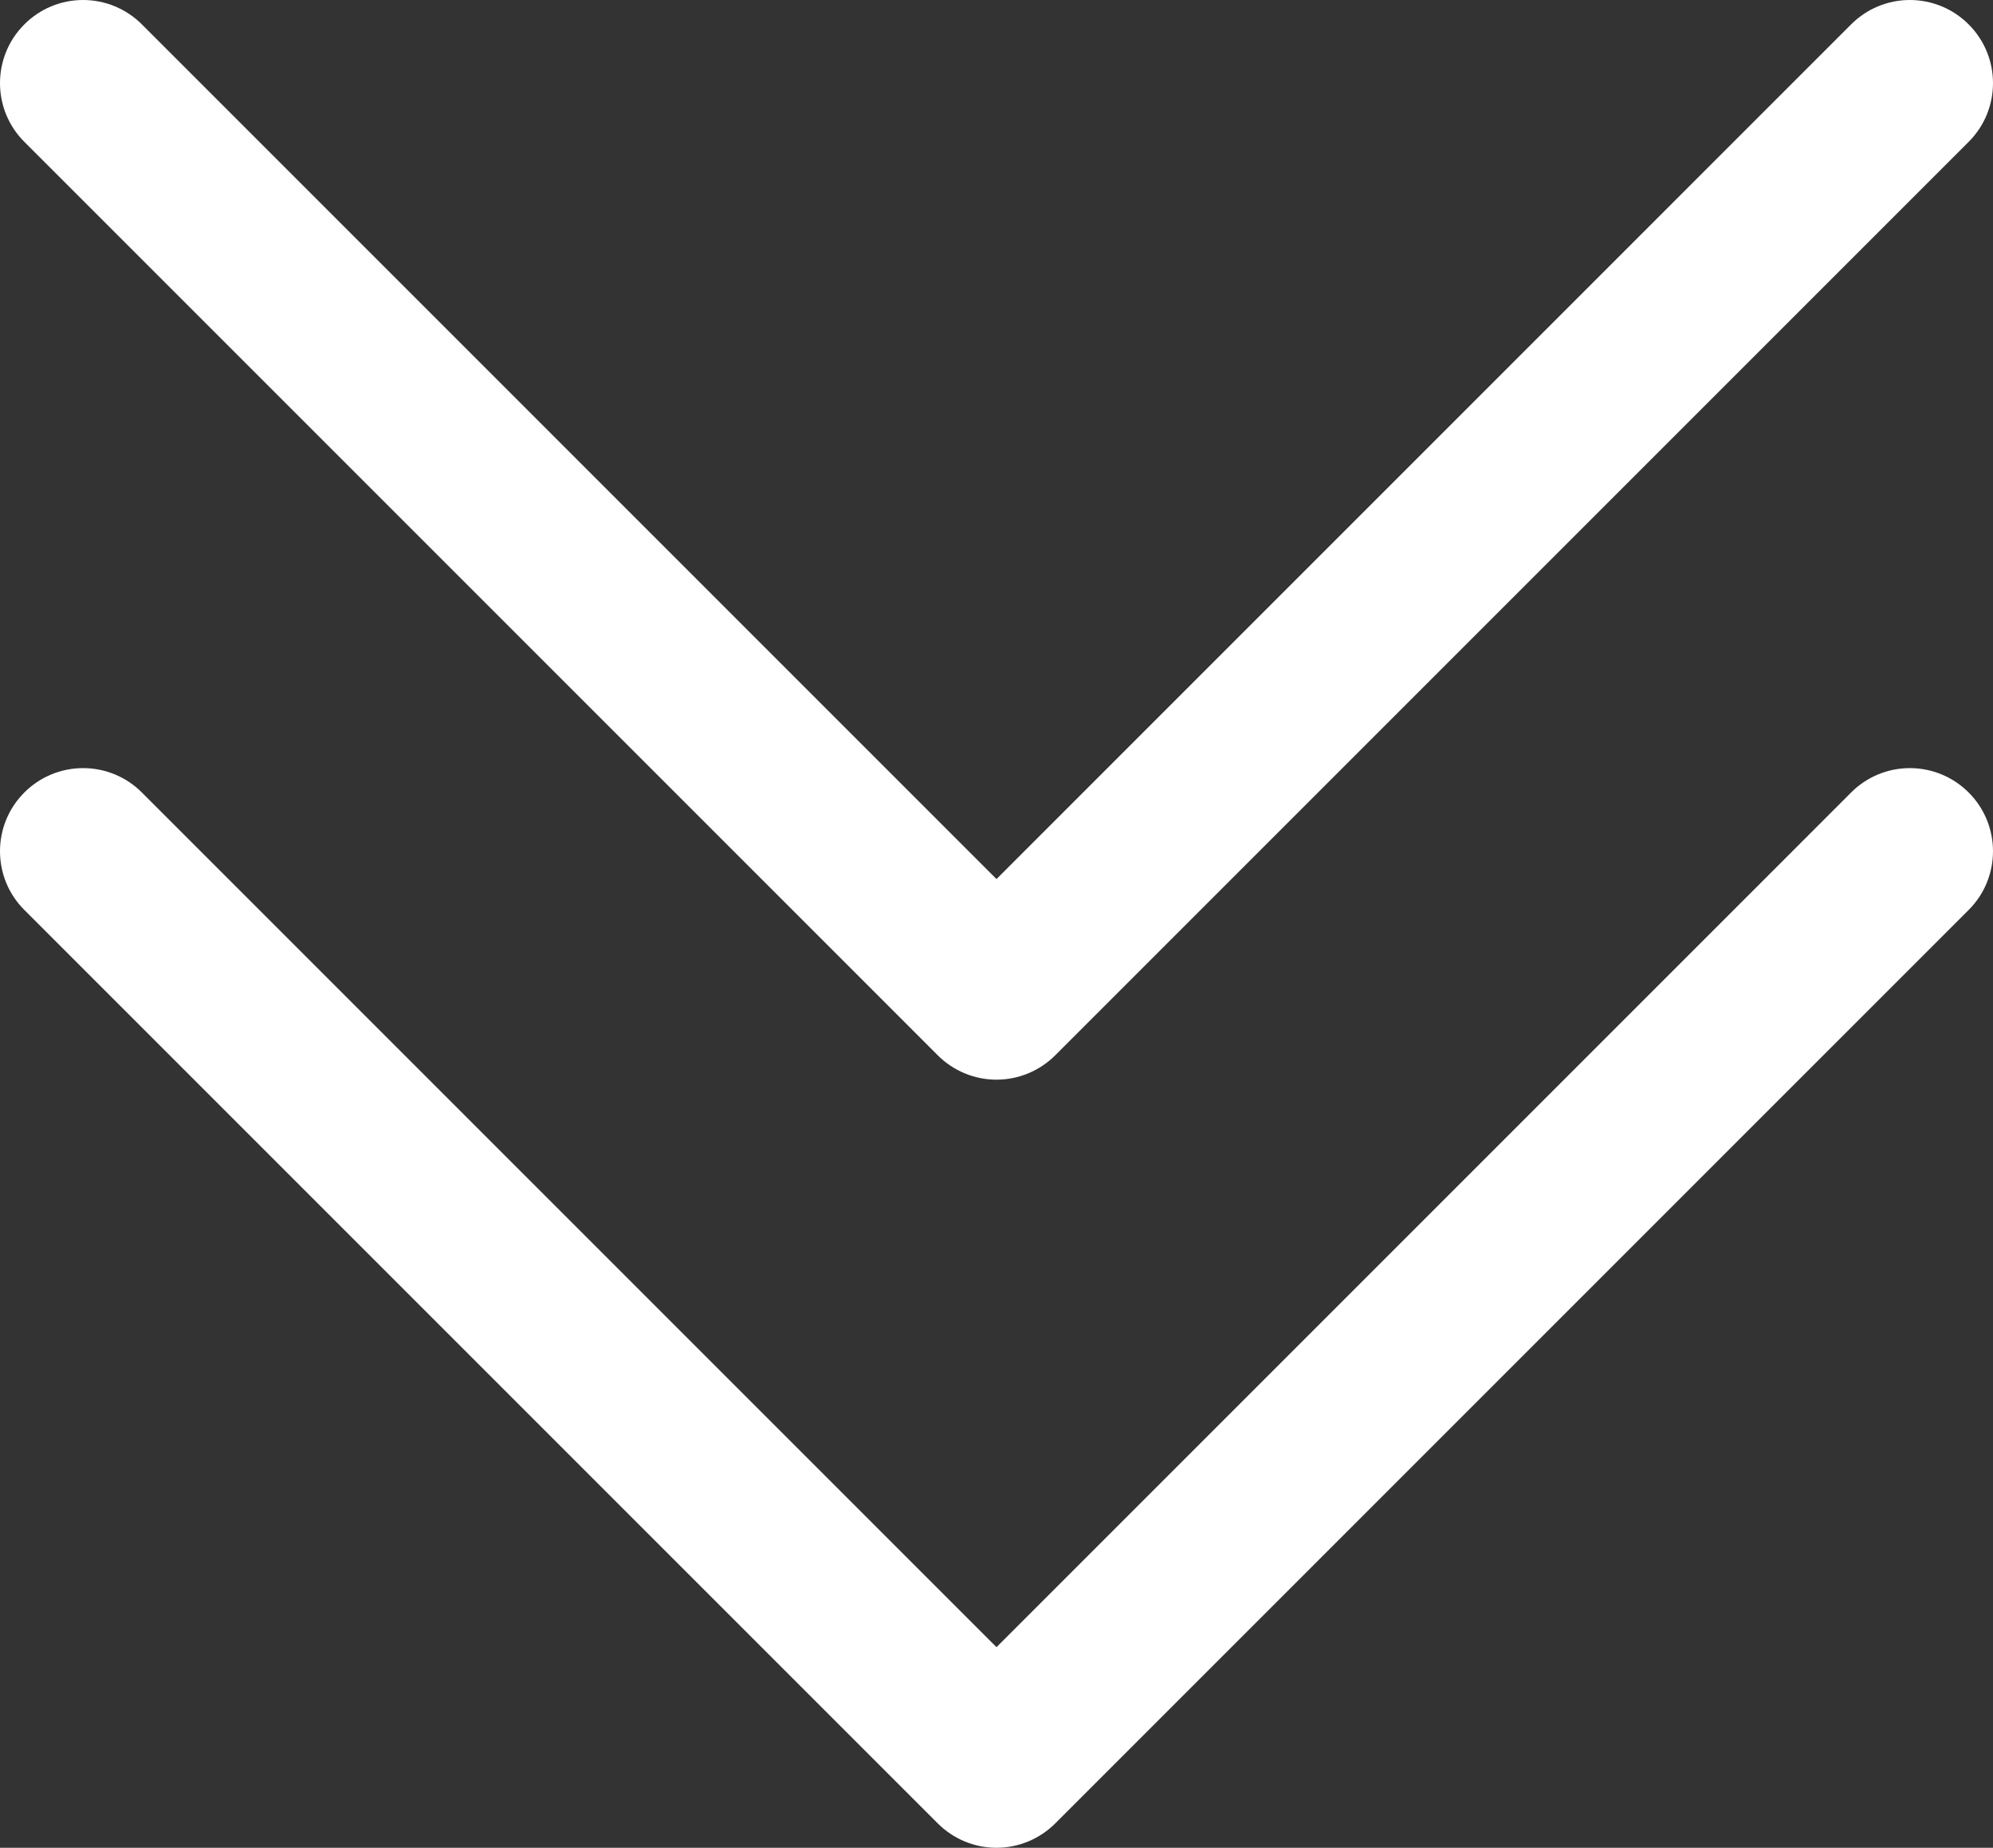
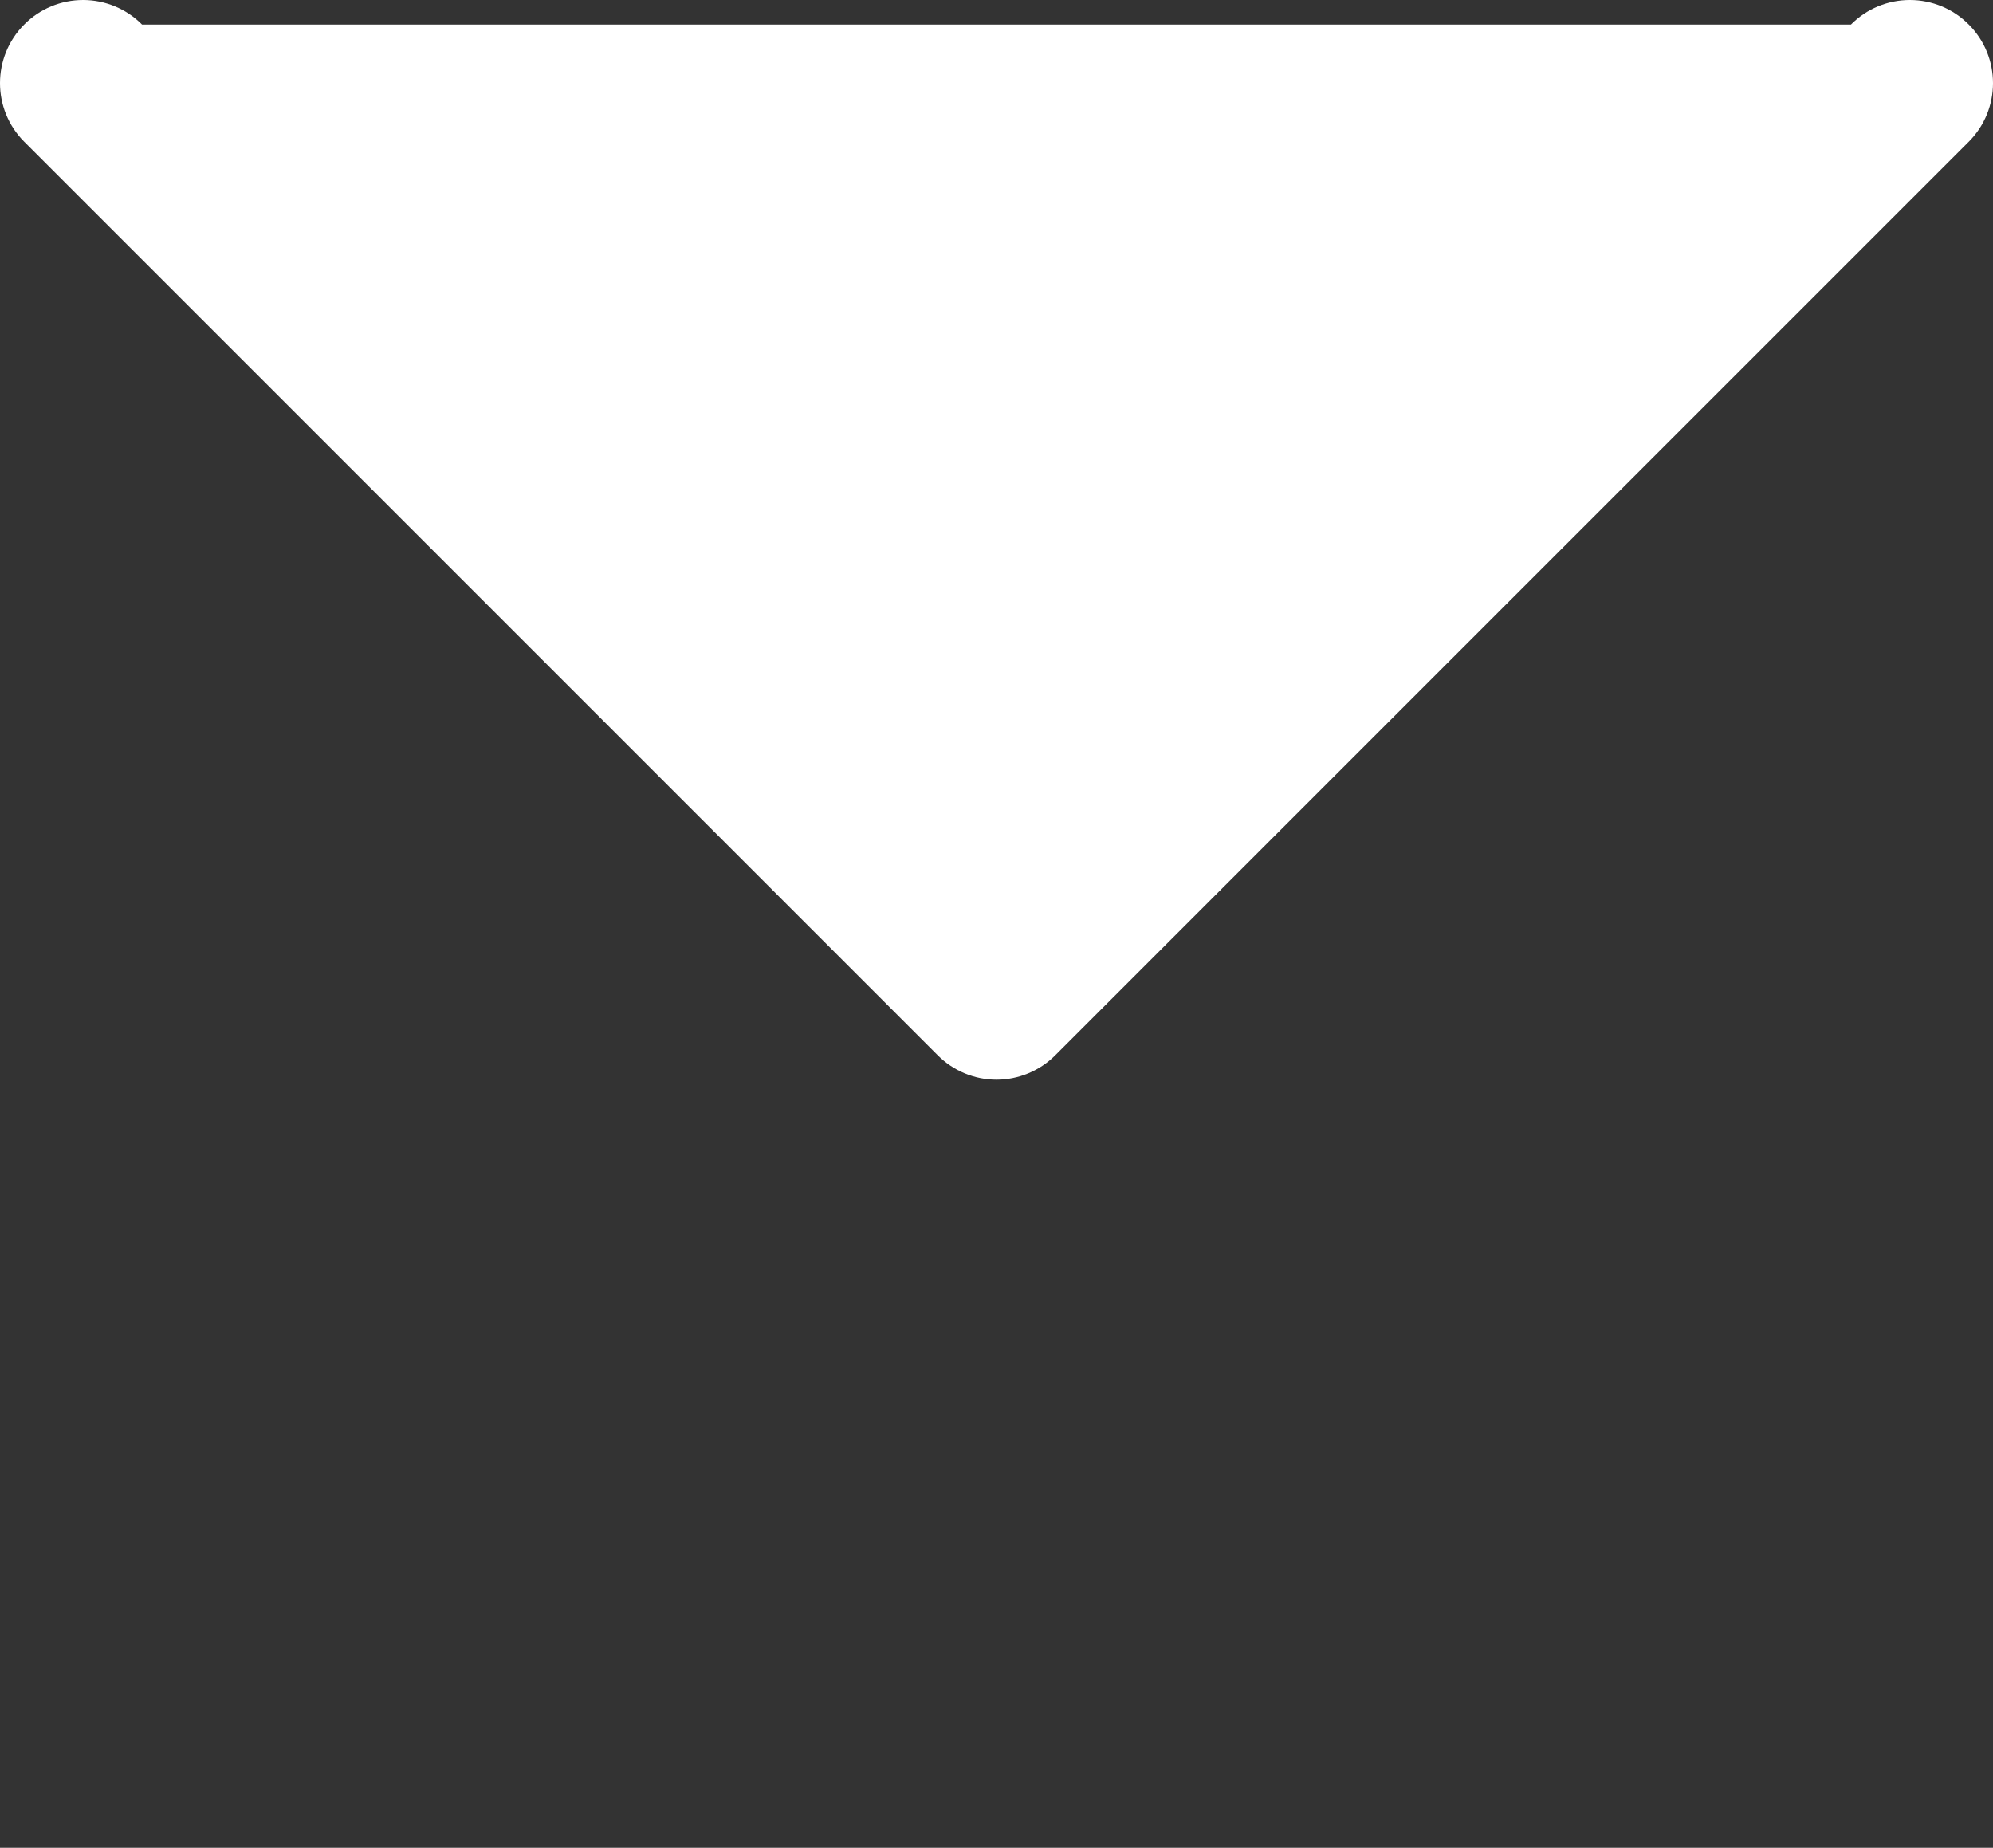
<svg xmlns="http://www.w3.org/2000/svg" width="24.002px" height="22.252px" viewBox="0 0 24.002 22.252" version="1.1">
  <rect x="0" y="0" width="24.002" height="22.252" fill="#333333" stroke="none" />
  <title>arrow</title>
  <g id="Desktop" stroke="none" stroke-width="1" fill="none" fill-rule="evenodd">
    <g id="main-map" transform="translate(-708, -758)" fill="#FFFFFF" fill-rule="nonzero">
      <g id="arrow" transform="translate(708, 758)">
-         <path d="M0.291,10.956 L11.291,21.956 C11.479,22.145 11.734,22.252 12.001,22.252 C12.267,22.252 12.523,22.145 12.711,21.956 L23.711,10.956 C24.099,10.566 24.099,9.936 23.711,9.546 C23.523,9.356 23.267,9.25 23.001,9.25 C22.734,9.25 22.479,9.356 22.291,9.546 L12.001,19.836 L1.711,9.546 C1.523,9.356 1.267,9.25 1.001,9.25 C0.734,9.25 0.479,9.356 0.291,9.546 C-0.097,9.936 -0.097,10.566 0.291,10.956 Z" id="Path" />
-         <path d="M11.291,12.706 C11.479,12.895 11.734,13.002 12.001,13.002 C12.267,13.002 12.523,12.895 12.711,12.706 L23.711,1.706 C24.099,1.316 24.099,0.686 23.711,0.296 C23.523,0.106 23.267,0 23.001,0 C22.734,0 22.479,0.106 22.291,0.296 L12.001,10.586 L1.711,0.296 C1.523,0.106 1.267,0 1.001,0 C0.734,0 0.479,0.106 0.291,0.296 C-0.097,0.686 -0.097,1.316 0.291,1.706 L11.291,12.706 Z" id="Path" />
+         <path d="M11.291,12.706 C11.479,12.895 11.734,13.002 12.001,13.002 C12.267,13.002 12.523,12.895 12.711,12.706 L23.711,1.706 C24.099,1.316 24.099,0.686 23.711,0.296 C23.523,0.106 23.267,0 23.001,0 C22.734,0 22.479,0.106 22.291,0.296 L1.711,0.296 C1.523,0.106 1.267,0 1.001,0 C0.734,0 0.479,0.106 0.291,0.296 C-0.097,0.686 -0.097,1.316 0.291,1.706 L11.291,12.706 Z" id="Path" />
      </g>
    </g>
  </g>
</svg>